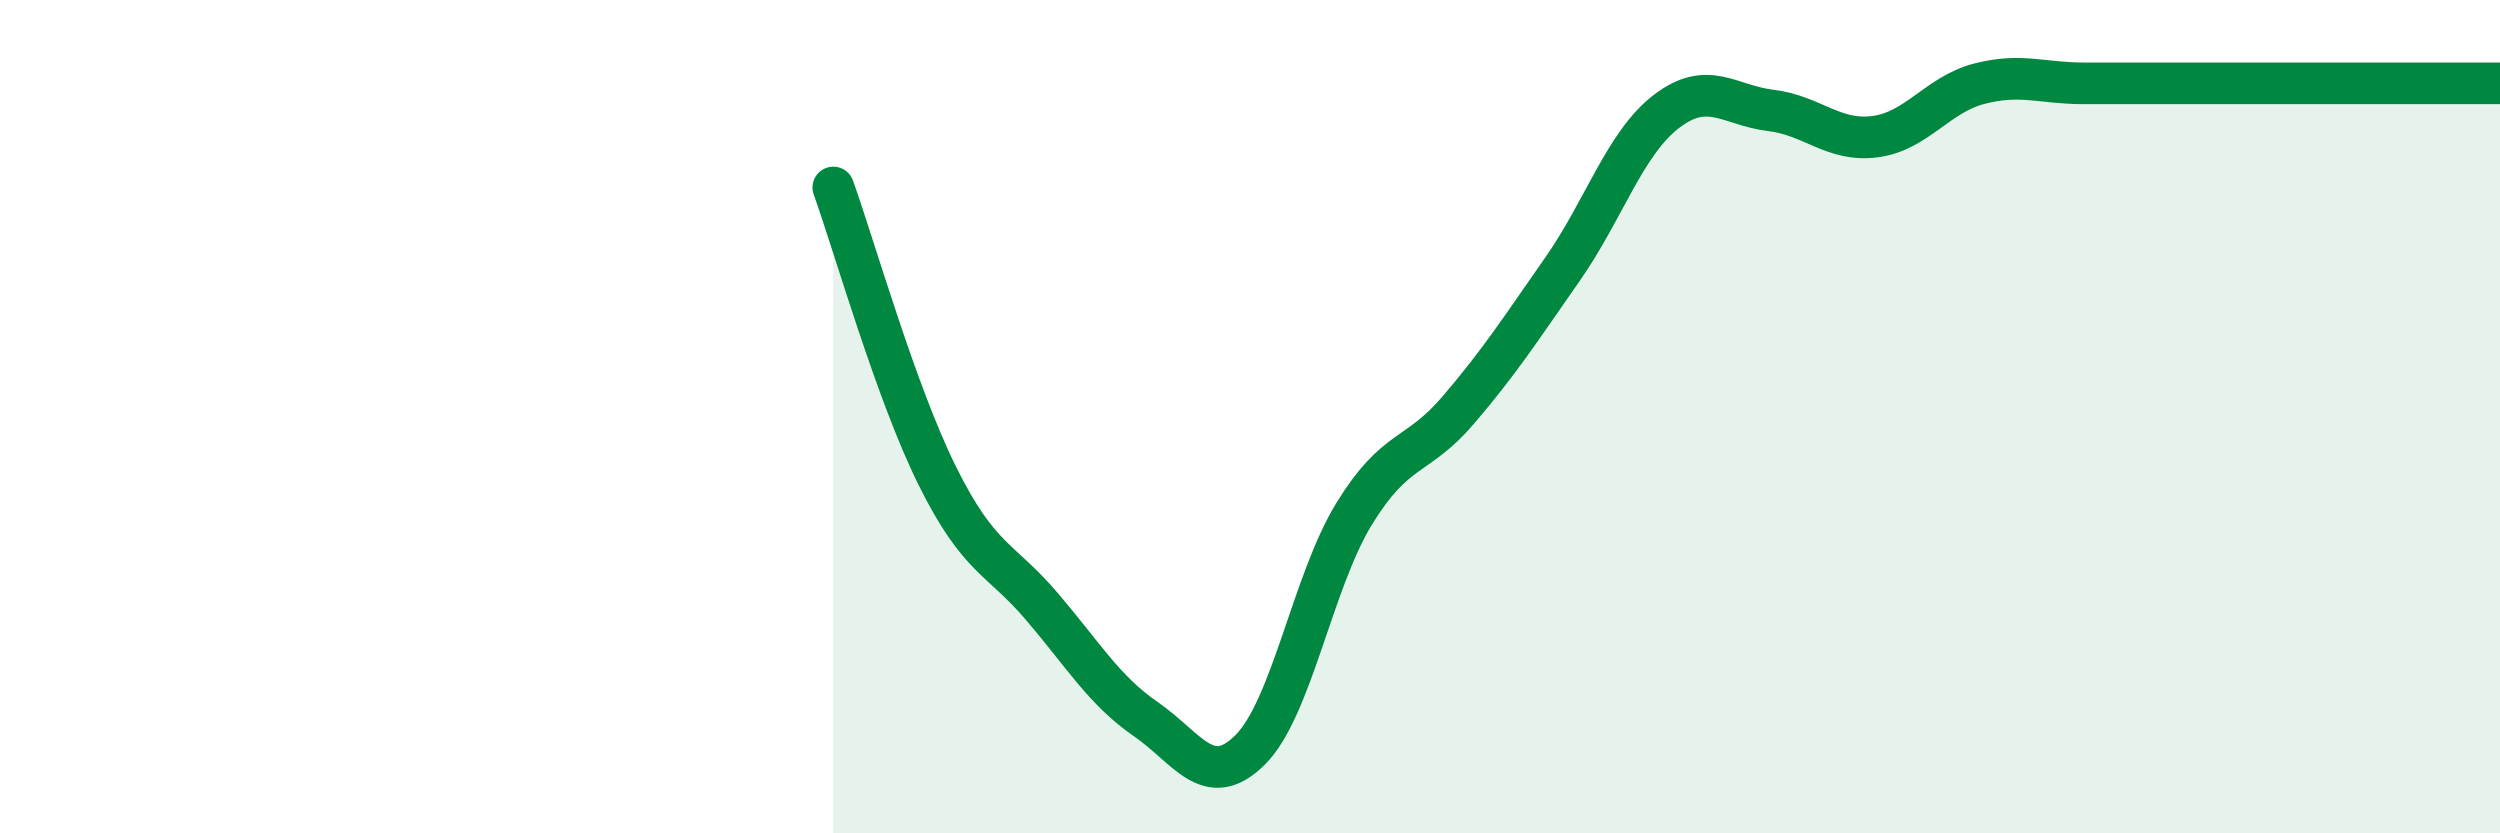
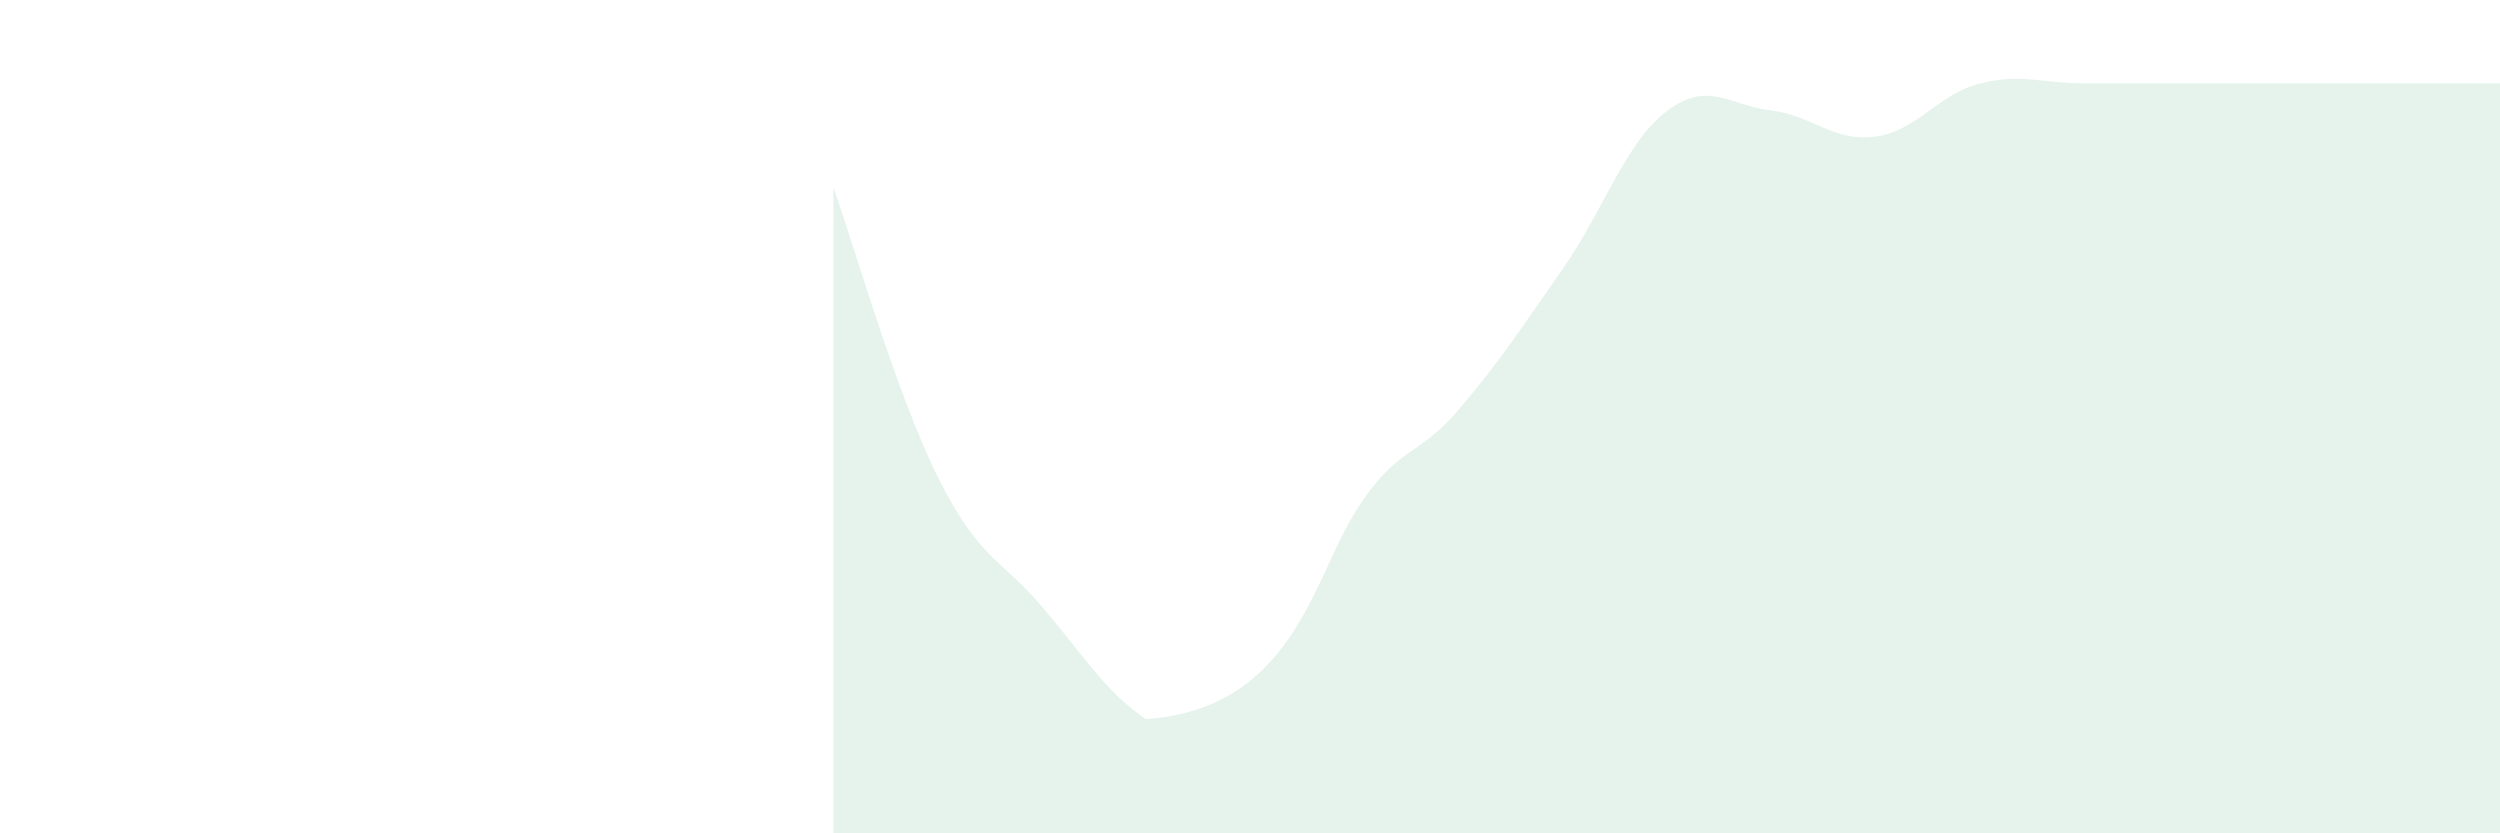
<svg xmlns="http://www.w3.org/2000/svg" width="60" height="20" viewBox="0 0 60 20">
-   <path d="M 20,4.5 C 20.5,5.89 21.5,9.42 22.5,11.43 C 23.5,13.44 24,13.38 25,14.55 C 26,15.72 26.5,16.57 27.5,17.26 C 28.5,17.95 29,18.99 30,18 C 31,17.01 31.5,13.96 32.5,12.33 C 33.5,10.7 34,11.01 35,9.84 C 36,8.67 36.5,7.89 37.5,6.46 C 38.5,5.03 39,3.43 40,2.67 C 41,1.91 41.5,2.53 42.5,2.65 C 43.5,2.77 44,3.41 45,3.28 C 46,3.15 46.5,2.27 47.5,2.01 C 48.5,1.75 49,2 50,2 C 51,2 51.5,2 52.5,2 C 53.5,2 53.5,2 55,2 C 56.5,2 59,2 60,2L60 20L20 20Z" fill="#008740" opacity="0.1" stroke-linecap="round" stroke-linejoin="round" />
-   <path d="M 20,4.5 C 20.5,5.89 21.5,9.42 22.5,11.43 C 23.5,13.44 24,13.38 25,14.55 C 26,15.72 26.5,16.57 27.5,17.26 C 28.5,17.95 29,18.99 30,18 C 31,17.01 31.5,13.96 32.5,12.33 C 33.5,10.7 34,11.01 35,9.84 C 36,8.67 36.5,7.89 37.5,6.46 C 38.5,5.03 39,3.43 40,2.67 C 41,1.91 41.5,2.53 42.5,2.65 C 43.5,2.77 44,3.41 45,3.28 C 46,3.15 46.5,2.27 47.5,2.01 C 48.5,1.75 49,2 50,2 C 51,2 51.5,2 52.5,2 C 53.5,2 53.5,2 55,2 C 56.5,2 59,2 60,2" stroke="#008740" stroke-width="1" fill="none" stroke-linecap="round" stroke-linejoin="round" />
+   <path d="M 20,4.5 C 20.5,5.89 21.5,9.42 22.5,11.43 C 23.5,13.44 24,13.38 25,14.55 C 26,15.72 26.5,16.57 27.5,17.26 C 31,17.01 31.5,13.96 32.5,12.33 C 33.5,10.7 34,11.01 35,9.84 C 36,8.67 36.5,7.89 37.5,6.46 C 38.5,5.03 39,3.43 40,2.67 C 41,1.91 41.5,2.53 42.5,2.65 C 43.5,2.77 44,3.41 45,3.28 C 46,3.15 46.5,2.27 47.5,2.01 C 48.5,1.75 49,2 50,2 C 51,2 51.5,2 52.5,2 C 53.5,2 53.5,2 55,2 C 56.5,2 59,2 60,2L60 20L20 20Z" fill="#008740" opacity="0.1" stroke-linecap="round" stroke-linejoin="round" />
</svg>